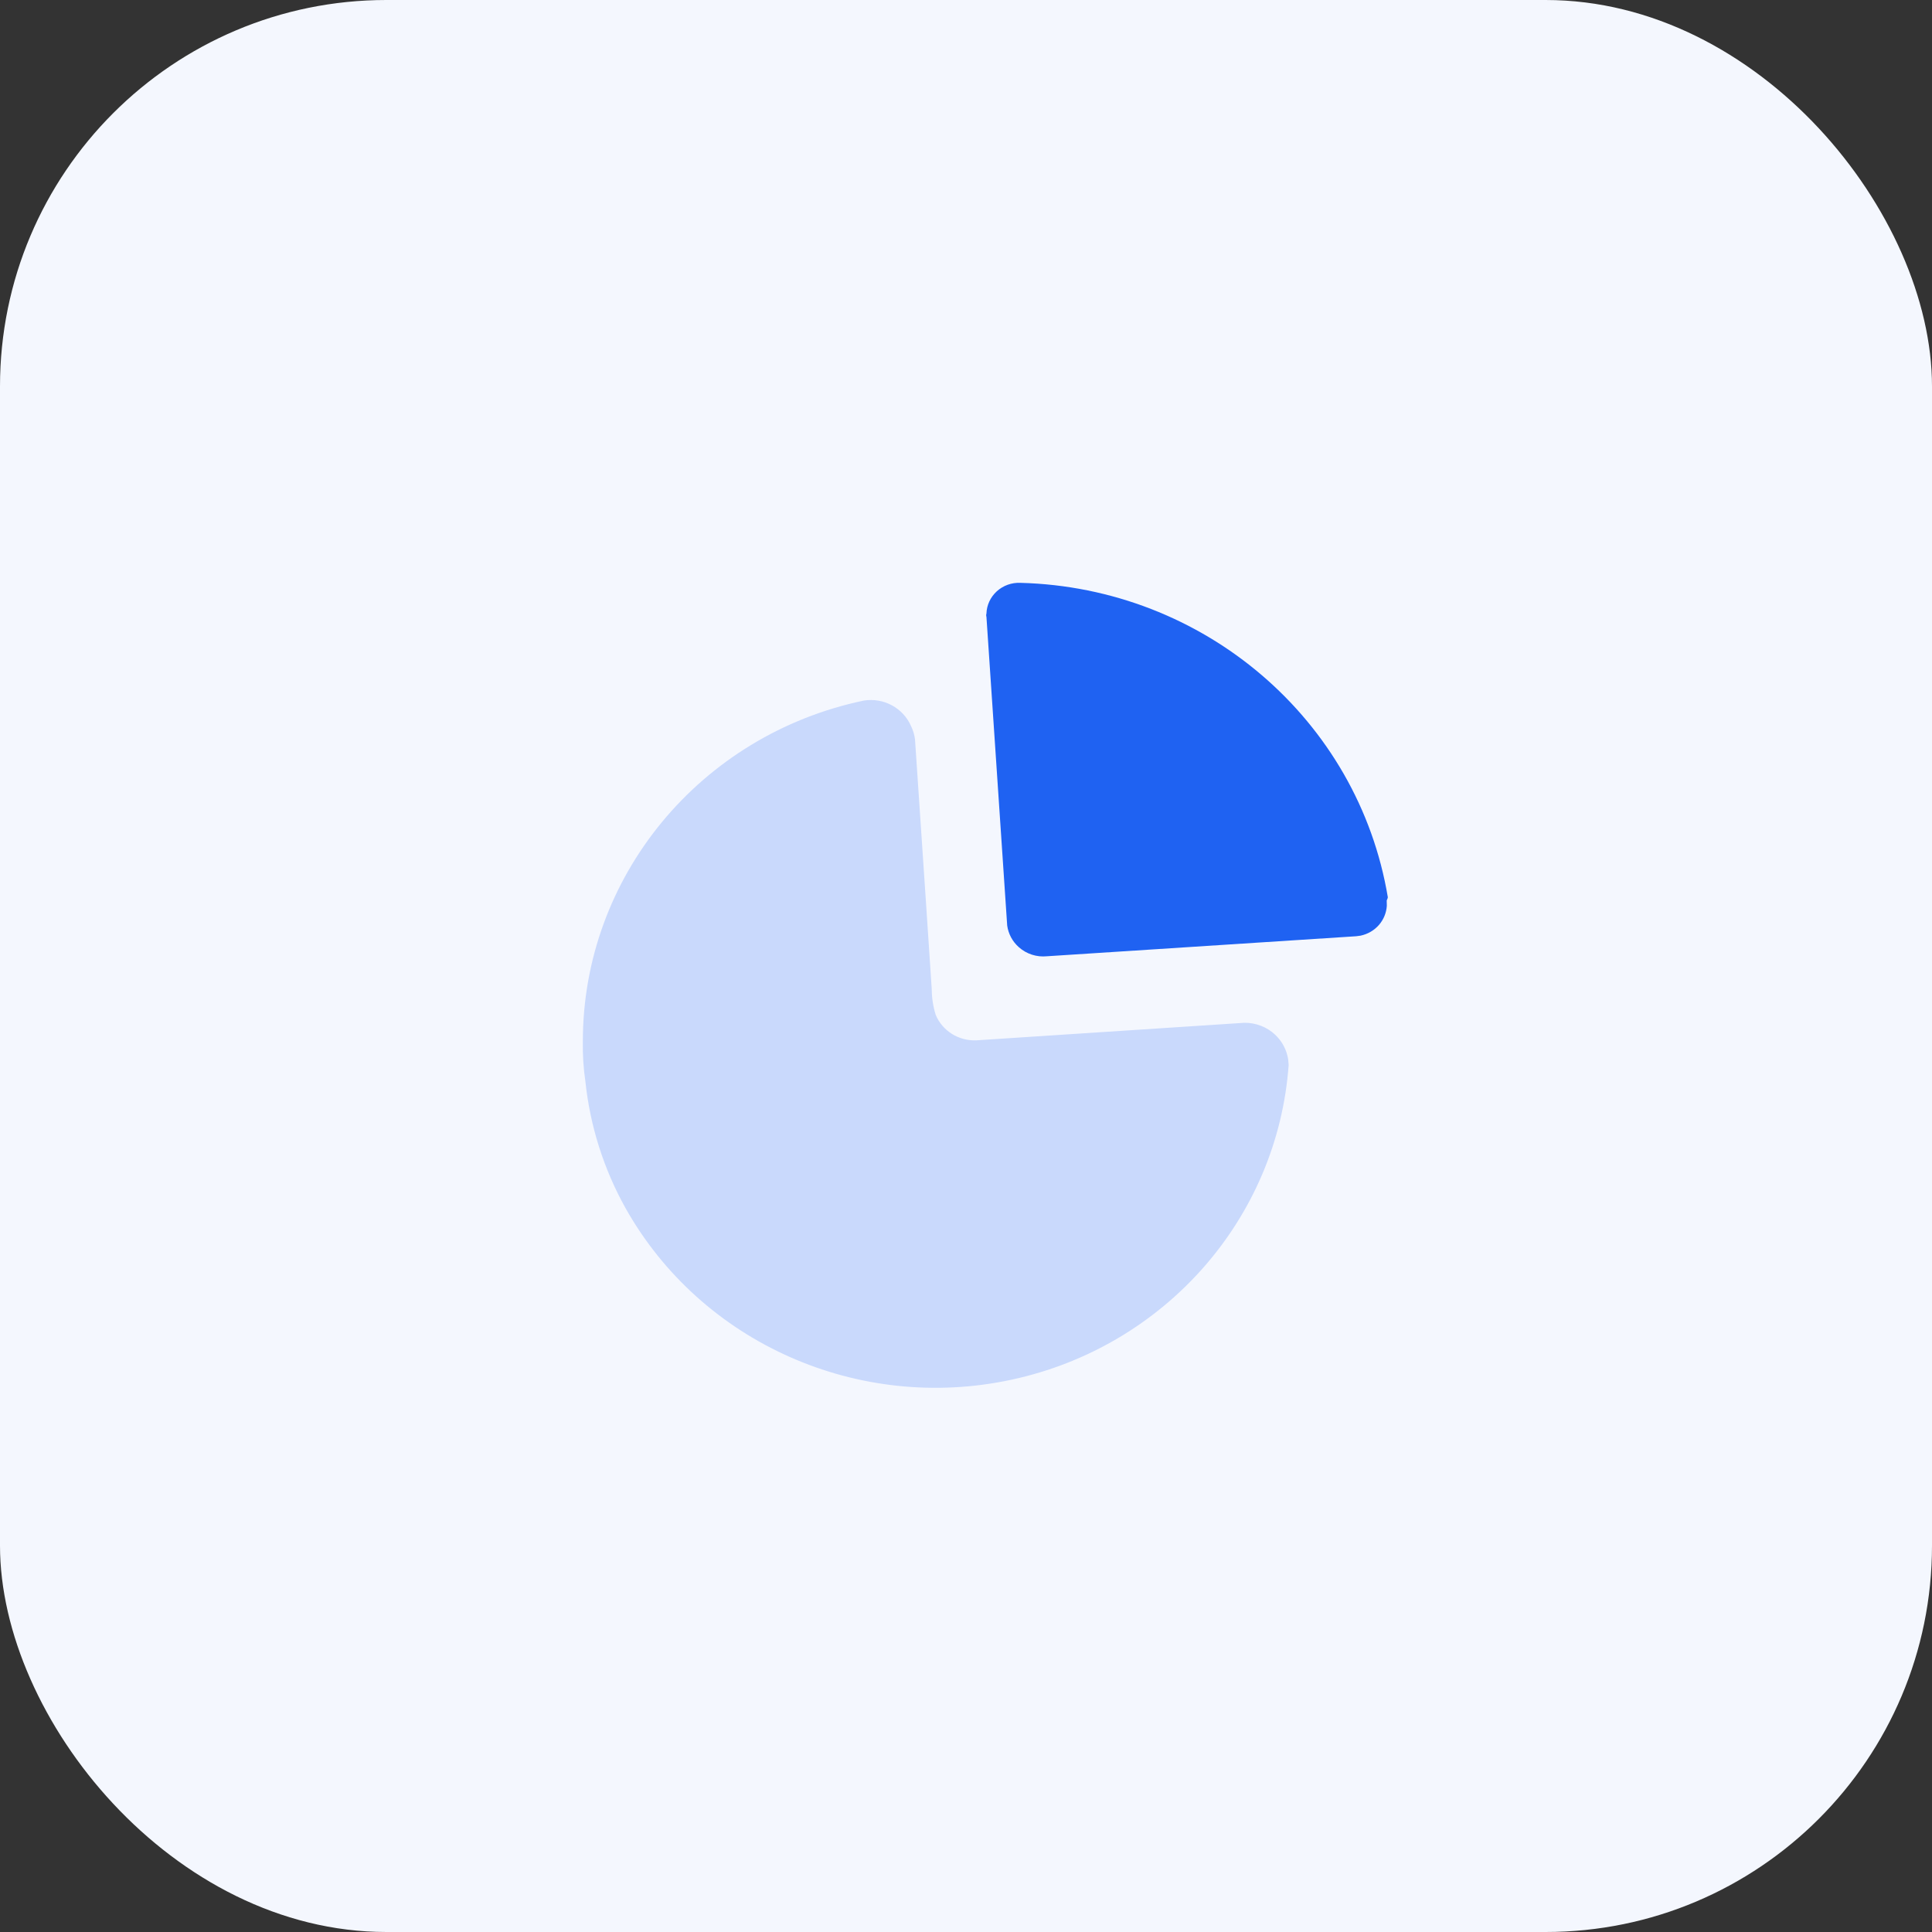
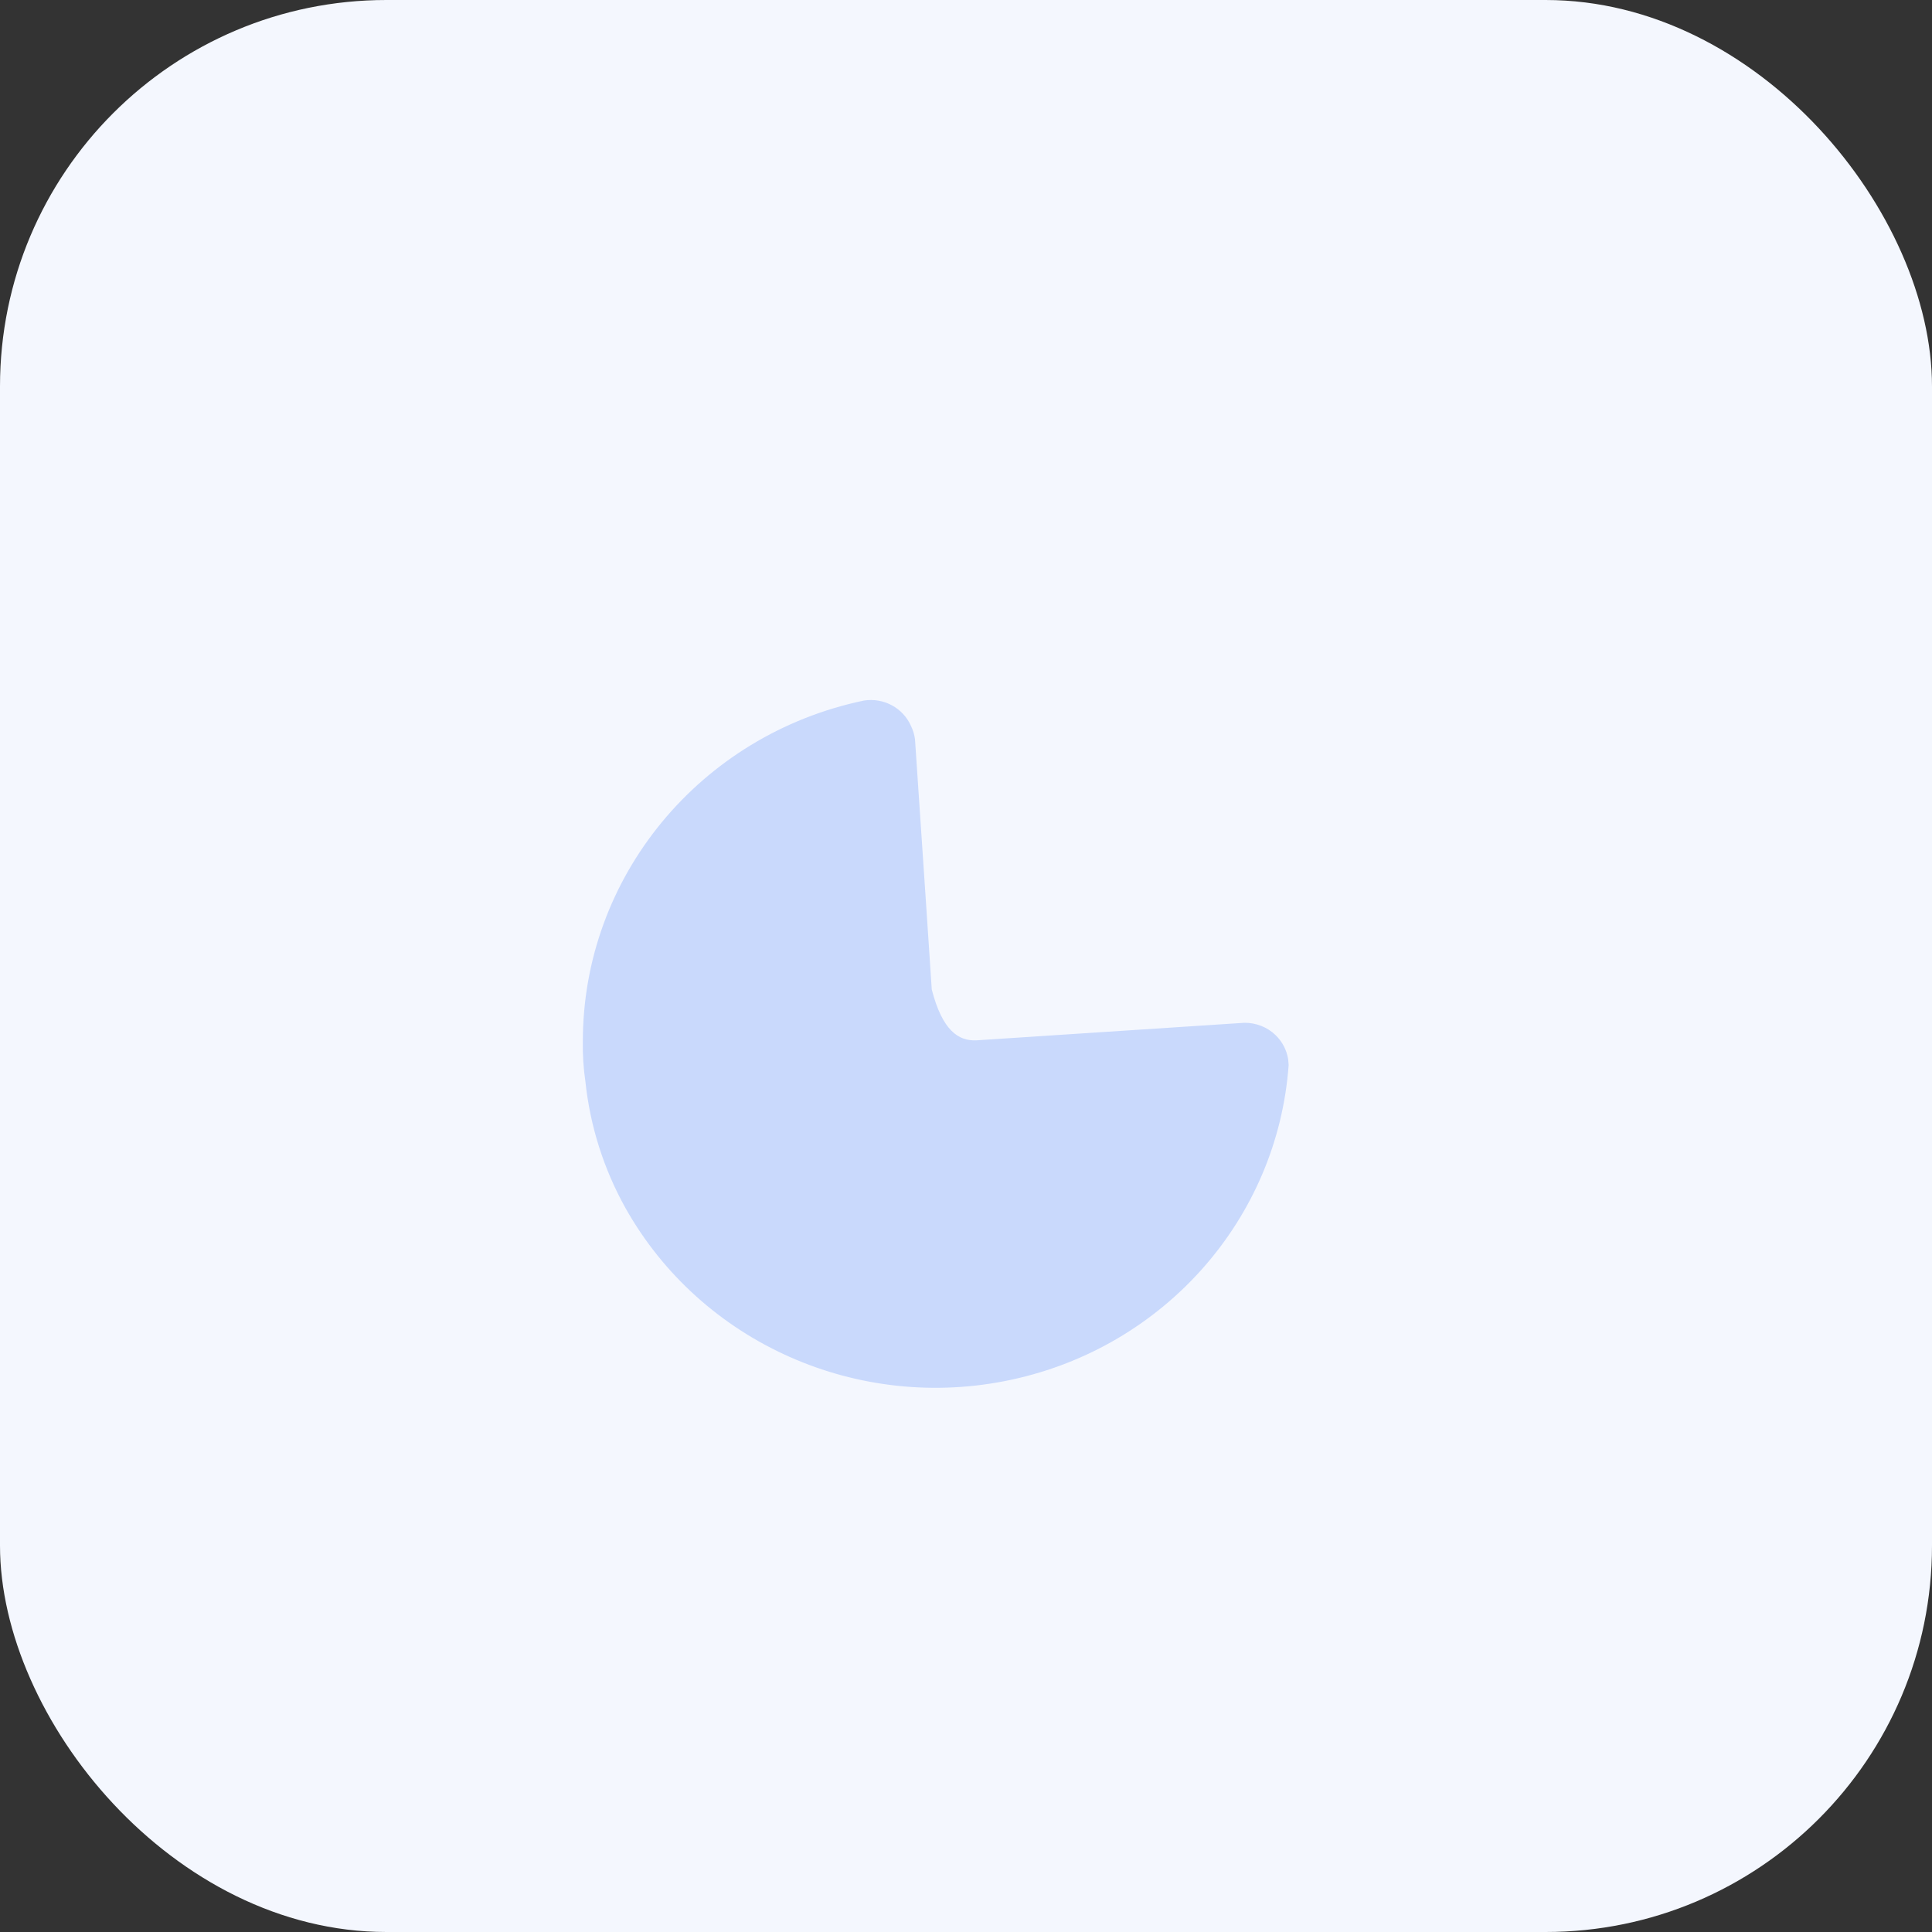
<svg xmlns="http://www.w3.org/2000/svg" width="50" height="50" viewBox="0 0 50 50" fill="none">
  <rect x="0" y="0" width="50" height="50" fill="#333333" stroke="none" />
  <rect width="50" height="50" rx="10" fill="#F4F7FE" />
-   <path d="M23.576 18.787C23.629 18.895 23.664 19.011 23.68 19.13L23.97 23.442L24.114 25.609C24.115 25.832 24.15 26.054 24.217 26.267C24.391 26.68 24.81 26.942 25.265 26.924L32.199 26.47C32.5 26.465 32.79 26.578 33.005 26.782C33.185 26.953 33.301 27.177 33.338 27.417L33.35 27.563C33.063 31.536 30.145 34.851 26.18 35.706C22.214 36.562 18.148 34.754 16.188 31.265C15.623 30.252 15.271 29.138 15.15 27.988C15.1 27.648 15.078 27.305 15.084 26.961C15.078 22.701 18.112 19.018 22.359 18.13C22.87 18.05 23.371 18.321 23.576 18.787Z" fill="#C9D9FC" />
-   <path d="M26.406 15.084C31.156 15.205 35.148 18.621 35.917 23.221L35.909 23.255L35.888 23.304L35.891 23.44C35.88 23.619 35.811 23.792 35.692 23.932C35.567 24.077 35.397 24.176 35.21 24.215L35.096 24.23L27.095 24.748C26.829 24.775 26.564 24.689 26.366 24.512C26.201 24.365 26.096 24.167 26.066 23.953L25.529 15.964C25.52 15.937 25.52 15.907 25.529 15.88C25.536 15.66 25.633 15.452 25.798 15.302C25.963 15.153 26.182 15.074 26.406 15.084Z" fill="#1F62F2" />
+   <path d="M23.576 18.787C23.629 18.895 23.664 19.011 23.68 19.13L23.97 23.442L24.114 25.609C24.391 26.68 24.81 26.942 25.265 26.924L32.199 26.47C32.5 26.465 32.79 26.578 33.005 26.782C33.185 26.953 33.301 27.177 33.338 27.417L33.35 27.563C33.063 31.536 30.145 34.851 26.18 35.706C22.214 36.562 18.148 34.754 16.188 31.265C15.623 30.252 15.271 29.138 15.15 27.988C15.1 27.648 15.078 27.305 15.084 26.961C15.078 22.701 18.112 19.018 22.359 18.13C22.87 18.05 23.371 18.321 23.576 18.787Z" fill="#C9D9FC" />
</svg>